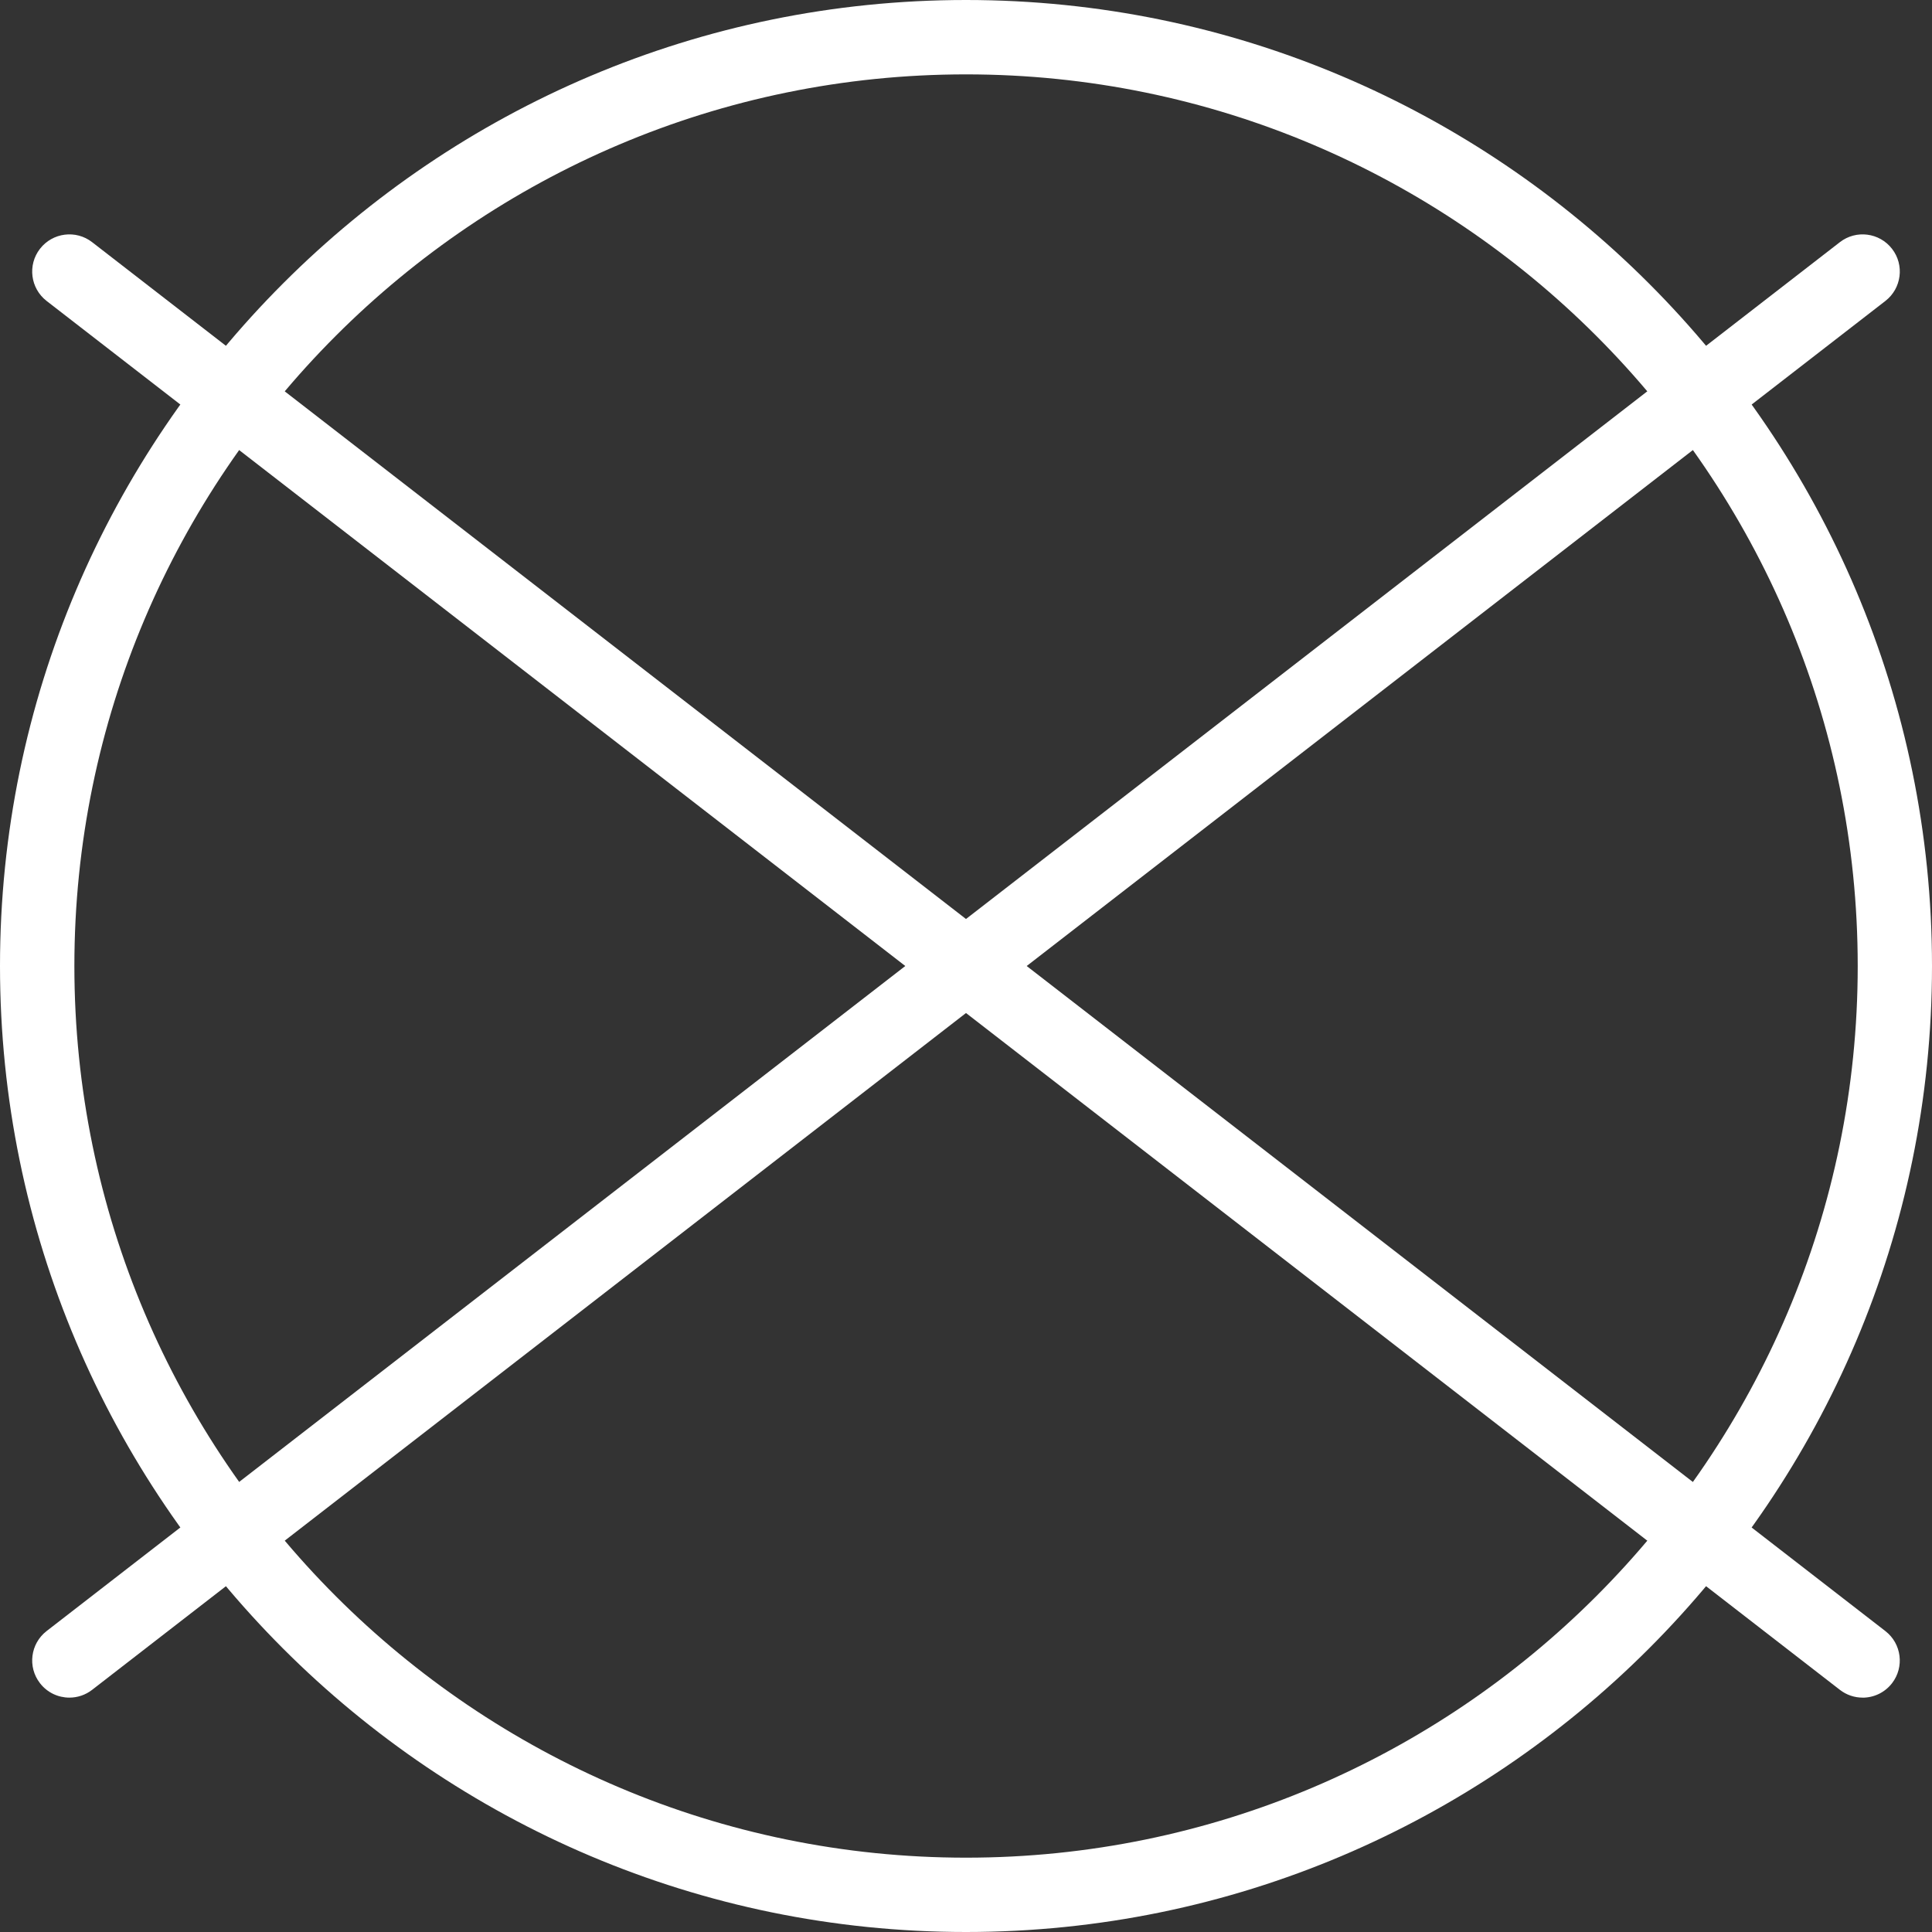
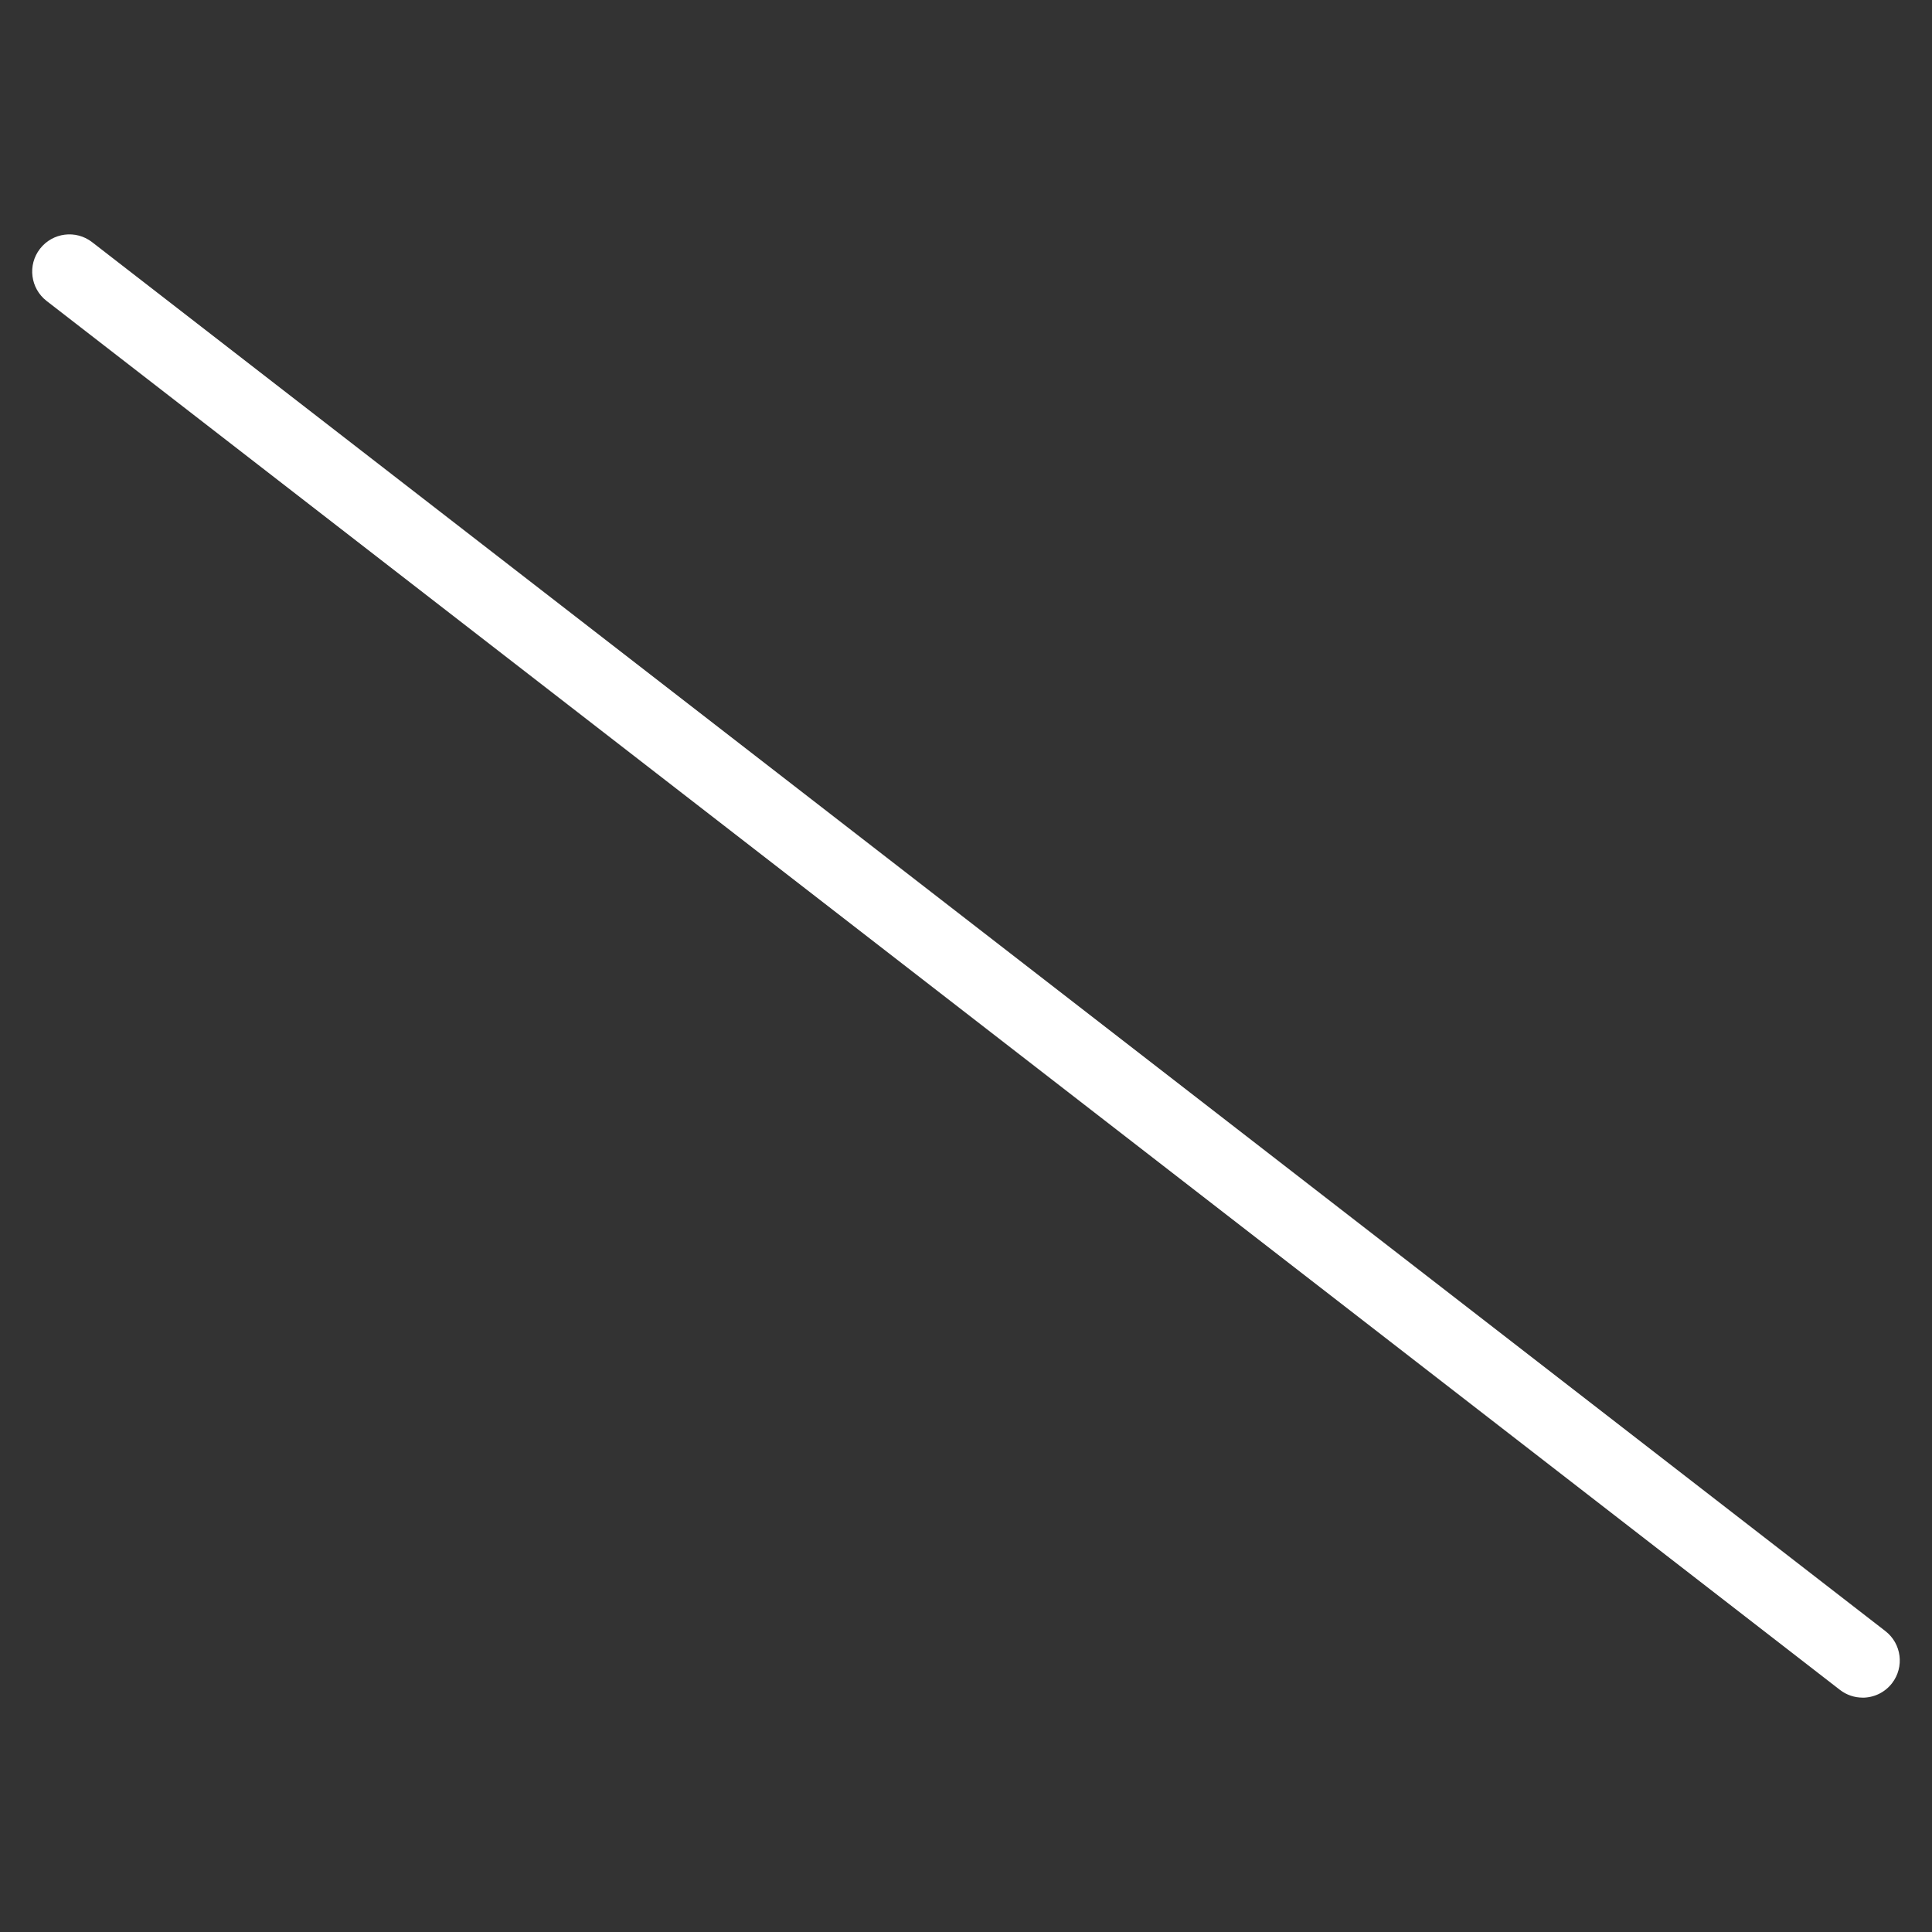
<svg xmlns="http://www.w3.org/2000/svg" id="Layer_2" data-name="Layer 2" viewBox="0 0 419 419">
  <rect x="0" y="0" width="419" height="419" fill="#333333" stroke="none" />
  <defs>
    <style> .cls-1 { fill: #fff; stroke-width: 0px; } </style>
  </defs>
  <g id="Layer_1-2" data-name="Layer 1">
    <g>
-       <path class="cls-1" d="M209.5,419C93.98,419,0,325.02,0,209.5S93.98,0,209.5,0s209.5,93.98,209.5,209.5-93.98,209.5-209.5,209.5ZM209.5,16.13C102.87,16.13,16.13,102.87,16.13,209.5s86.75,193.38,193.38,193.38,193.38-86.75,193.38-193.38S316.13,16.13,209.5,16.13Z" />
      <path class="cls-1" d="M403.95,368.17c-1.72,0-3.46-.55-4.93-1.69L10.11,65.27c-3.52-2.73-4.17-7.79-1.44-11.31,2.73-3.52,7.79-4.17,11.31-1.44l388.91,301.22c3.52,2.73,4.16,7.79,1.44,11.31-1.59,2.05-3.97,3.13-6.38,3.13Z" />
-       <path class="cls-1" d="M15.05,368.17c-2.41,0-4.79-1.07-6.38-3.13-2.73-3.52-2.08-8.58,1.44-11.31L399.02,52.52c3.52-2.73,8.58-2.08,11.31,1.44,2.73,3.52,2.08,8.58-1.44,11.31L19.98,366.48c-1.47,1.14-3.21,1.69-4.93,1.69Z" />
    </g>
  </g>
</svg>